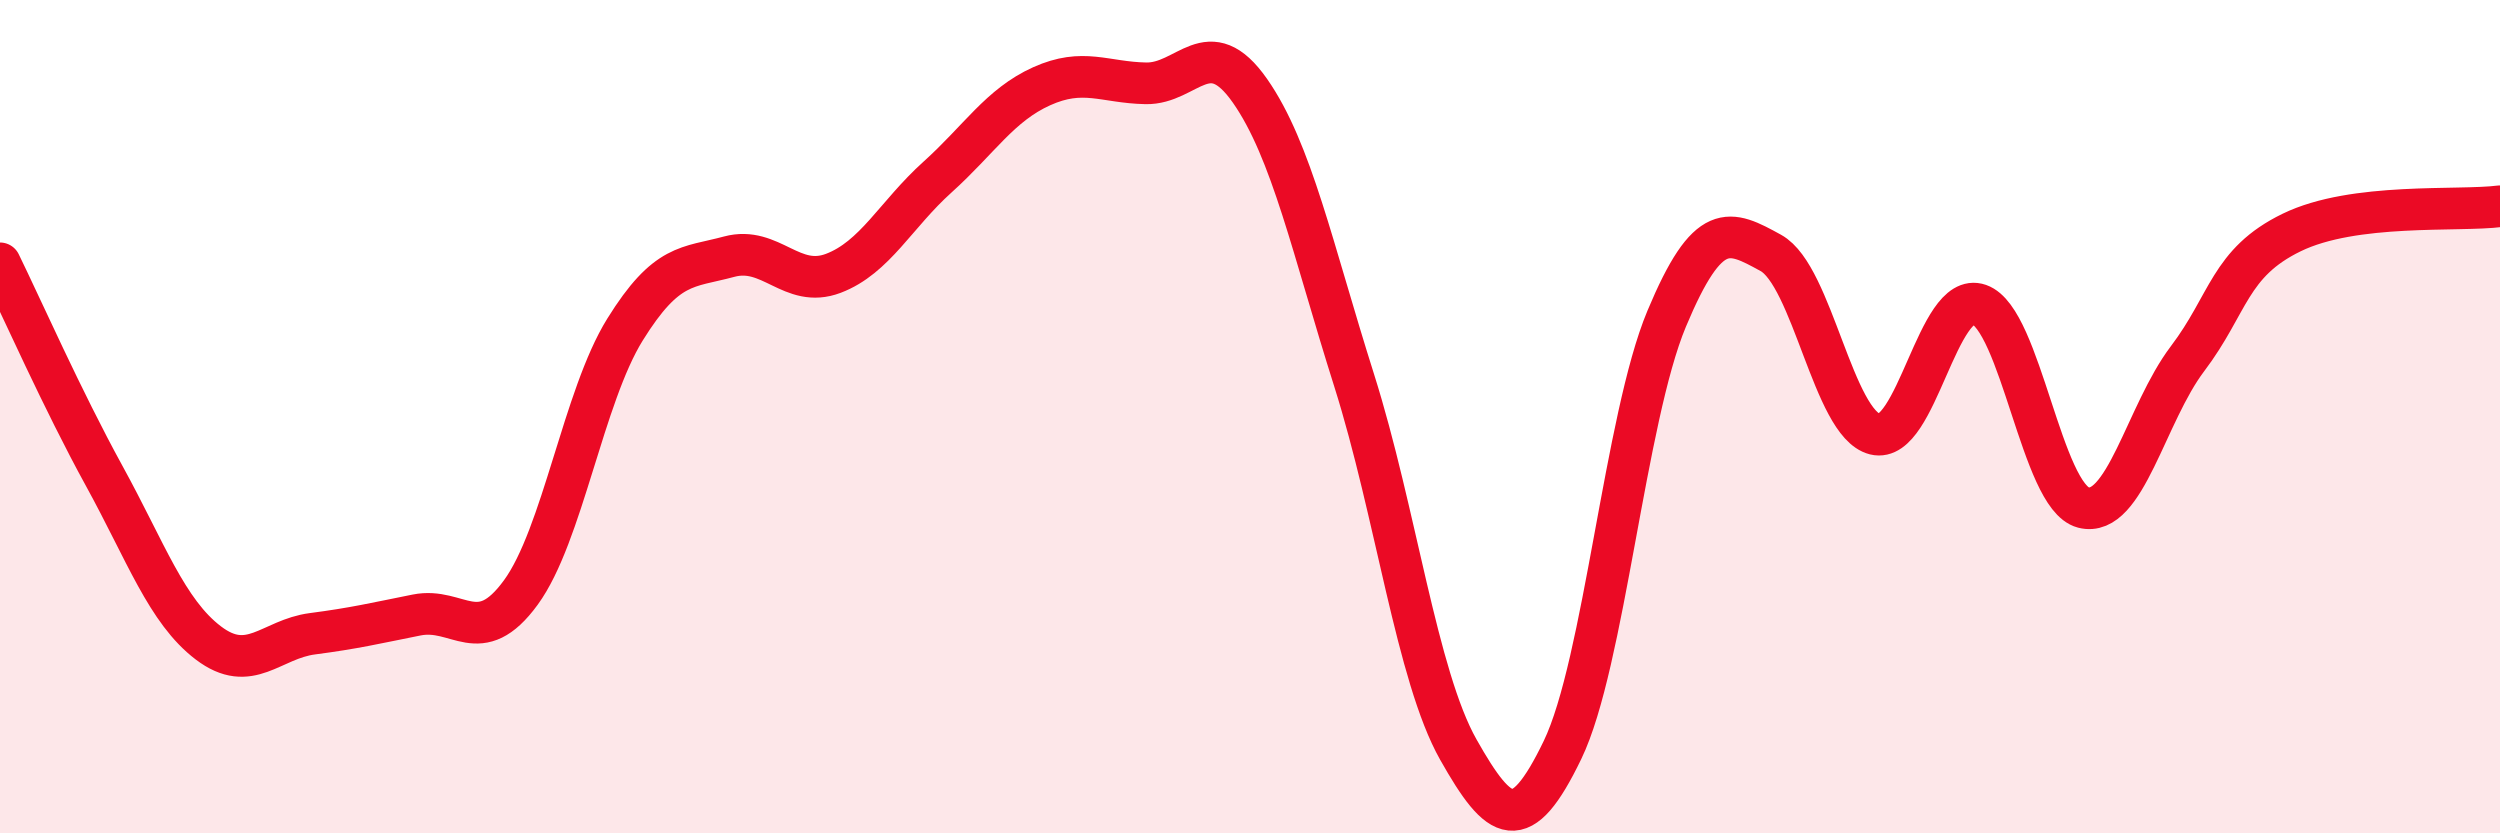
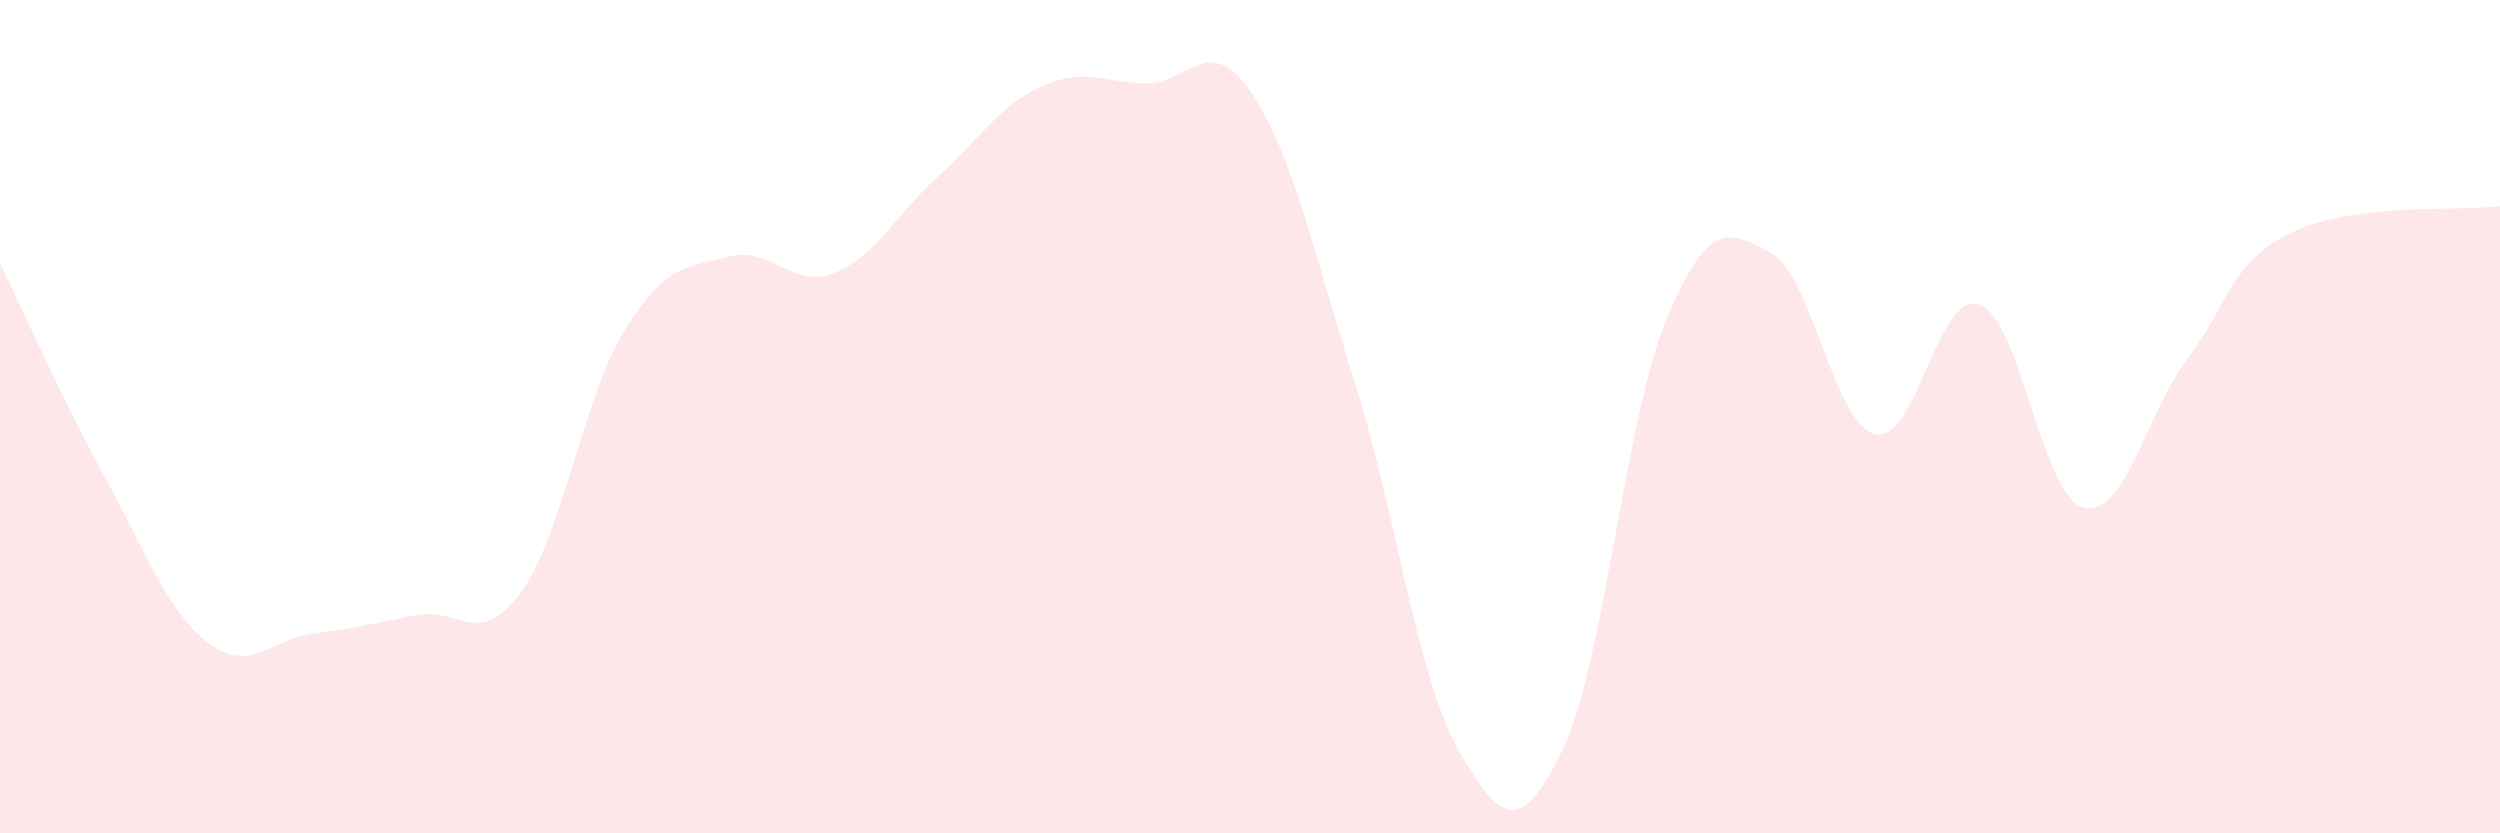
<svg xmlns="http://www.w3.org/2000/svg" width="60" height="20" viewBox="0 0 60 20">
  <path d="M 0,6.32 C 0.5,7.34 1.5,9.6 2.5,11.42 C 3.5,13.24 4,14.67 5,15.43 C 6,16.19 6.5,15.34 7.5,15.21 C 8.5,15.08 9,14.96 10,14.76 C 11,14.56 11.5,15.59 12.5,14.22 C 13.5,12.85 14,9.52 15,7.91 C 16,6.3 16.5,6.43 17.5,6.16 C 18.5,5.89 19,6.94 20,6.56 C 21,6.18 21.5,5.15 22.5,4.25 C 23.5,3.35 24,2.52 25,2.07 C 26,1.62 26.5,1.98 27.5,2 C 28.5,2.02 29,0.75 30,2.18 C 31,3.61 31.5,5.97 32.5,9.13 C 33.5,12.29 34,16.22 35,17.99 C 36,19.76 36.5,20.07 37.5,18 C 38.5,15.93 39,10.04 40,7.65 C 41,5.26 41.5,5.52 42.5,6.07 C 43.5,6.62 44,10.17 45,10.42 C 46,10.67 46.5,6.96 47.5,7.31 C 48.5,7.66 49,11.92 50,12.18 C 51,12.44 51.5,9.93 52.5,8.61 C 53.5,7.29 53.5,6.31 55,5.58 C 56.5,4.85 59,5.08 60,4.95L60 20L0 20Z" fill="#EB0A25" opacity="0.1" stroke-linecap="round" stroke-linejoin="round" />
-   <path d="M 0,6.32 C 0.5,7.34 1.5,9.6 2.5,11.42 C 3.5,13.24 4,14.67 5,15.43 C 6,16.19 6.5,15.34 7.5,15.21 C 8.5,15.08 9,14.96 10,14.76 C 11,14.56 11.5,15.59 12.5,14.22 C 13.5,12.85 14,9.52 15,7.91 C 16,6.3 16.5,6.43 17.5,6.16 C 18.5,5.89 19,6.94 20,6.56 C 21,6.18 21.5,5.15 22.5,4.25 C 23.5,3.35 24,2.52 25,2.07 C 26,1.62 26.5,1.98 27.5,2 C 28.5,2.02 29,0.75 30,2.18 C 31,3.61 31.5,5.97 32.5,9.13 C 33.5,12.29 34,16.22 35,17.99 C 36,19.76 36.5,20.07 37.5,18 C 38.5,15.93 39,10.04 40,7.65 C 41,5.26 41.5,5.52 42.5,6.07 C 43.5,6.62 44,10.17 45,10.42 C 46,10.67 46.5,6.96 47.5,7.31 C 48.5,7.66 49,11.92 50,12.18 C 51,12.44 51.5,9.93 52.5,8.61 C 53.5,7.29 53.5,6.31 55,5.58 C 56.5,4.85 59,5.08 60,4.95" stroke="#EB0A25" stroke-width="1" fill="none" stroke-linecap="round" stroke-linejoin="round" />
</svg>